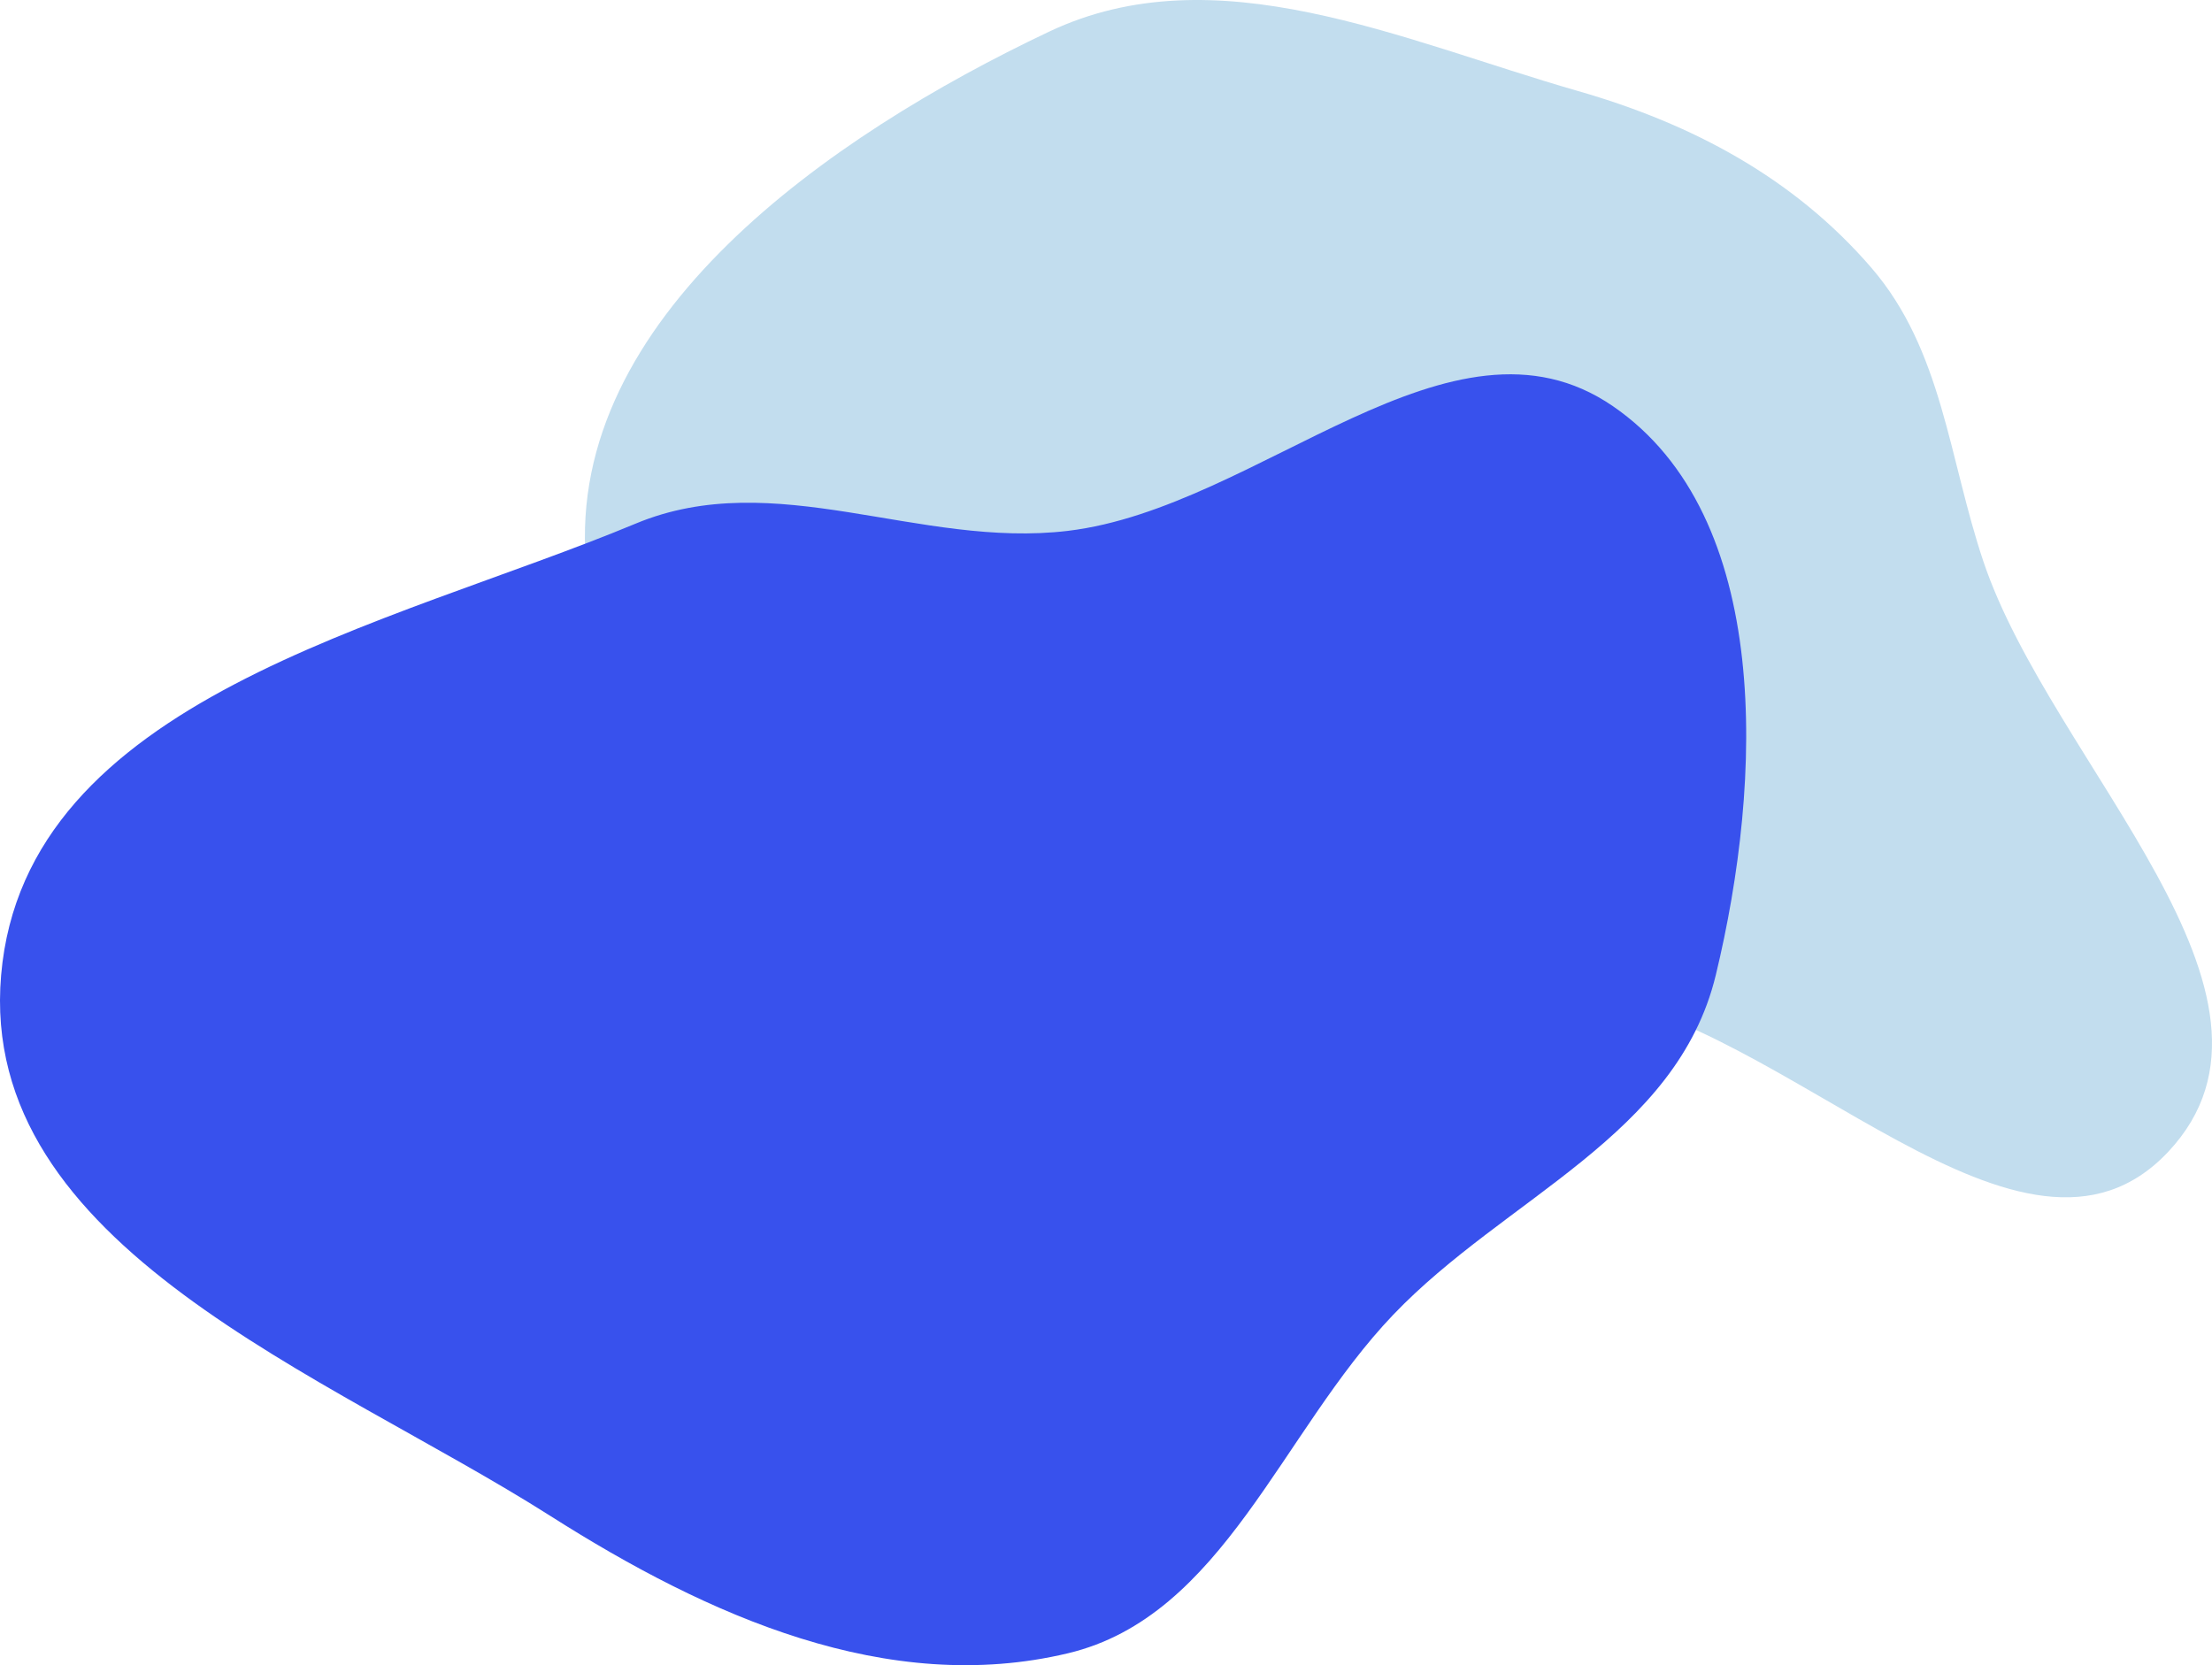
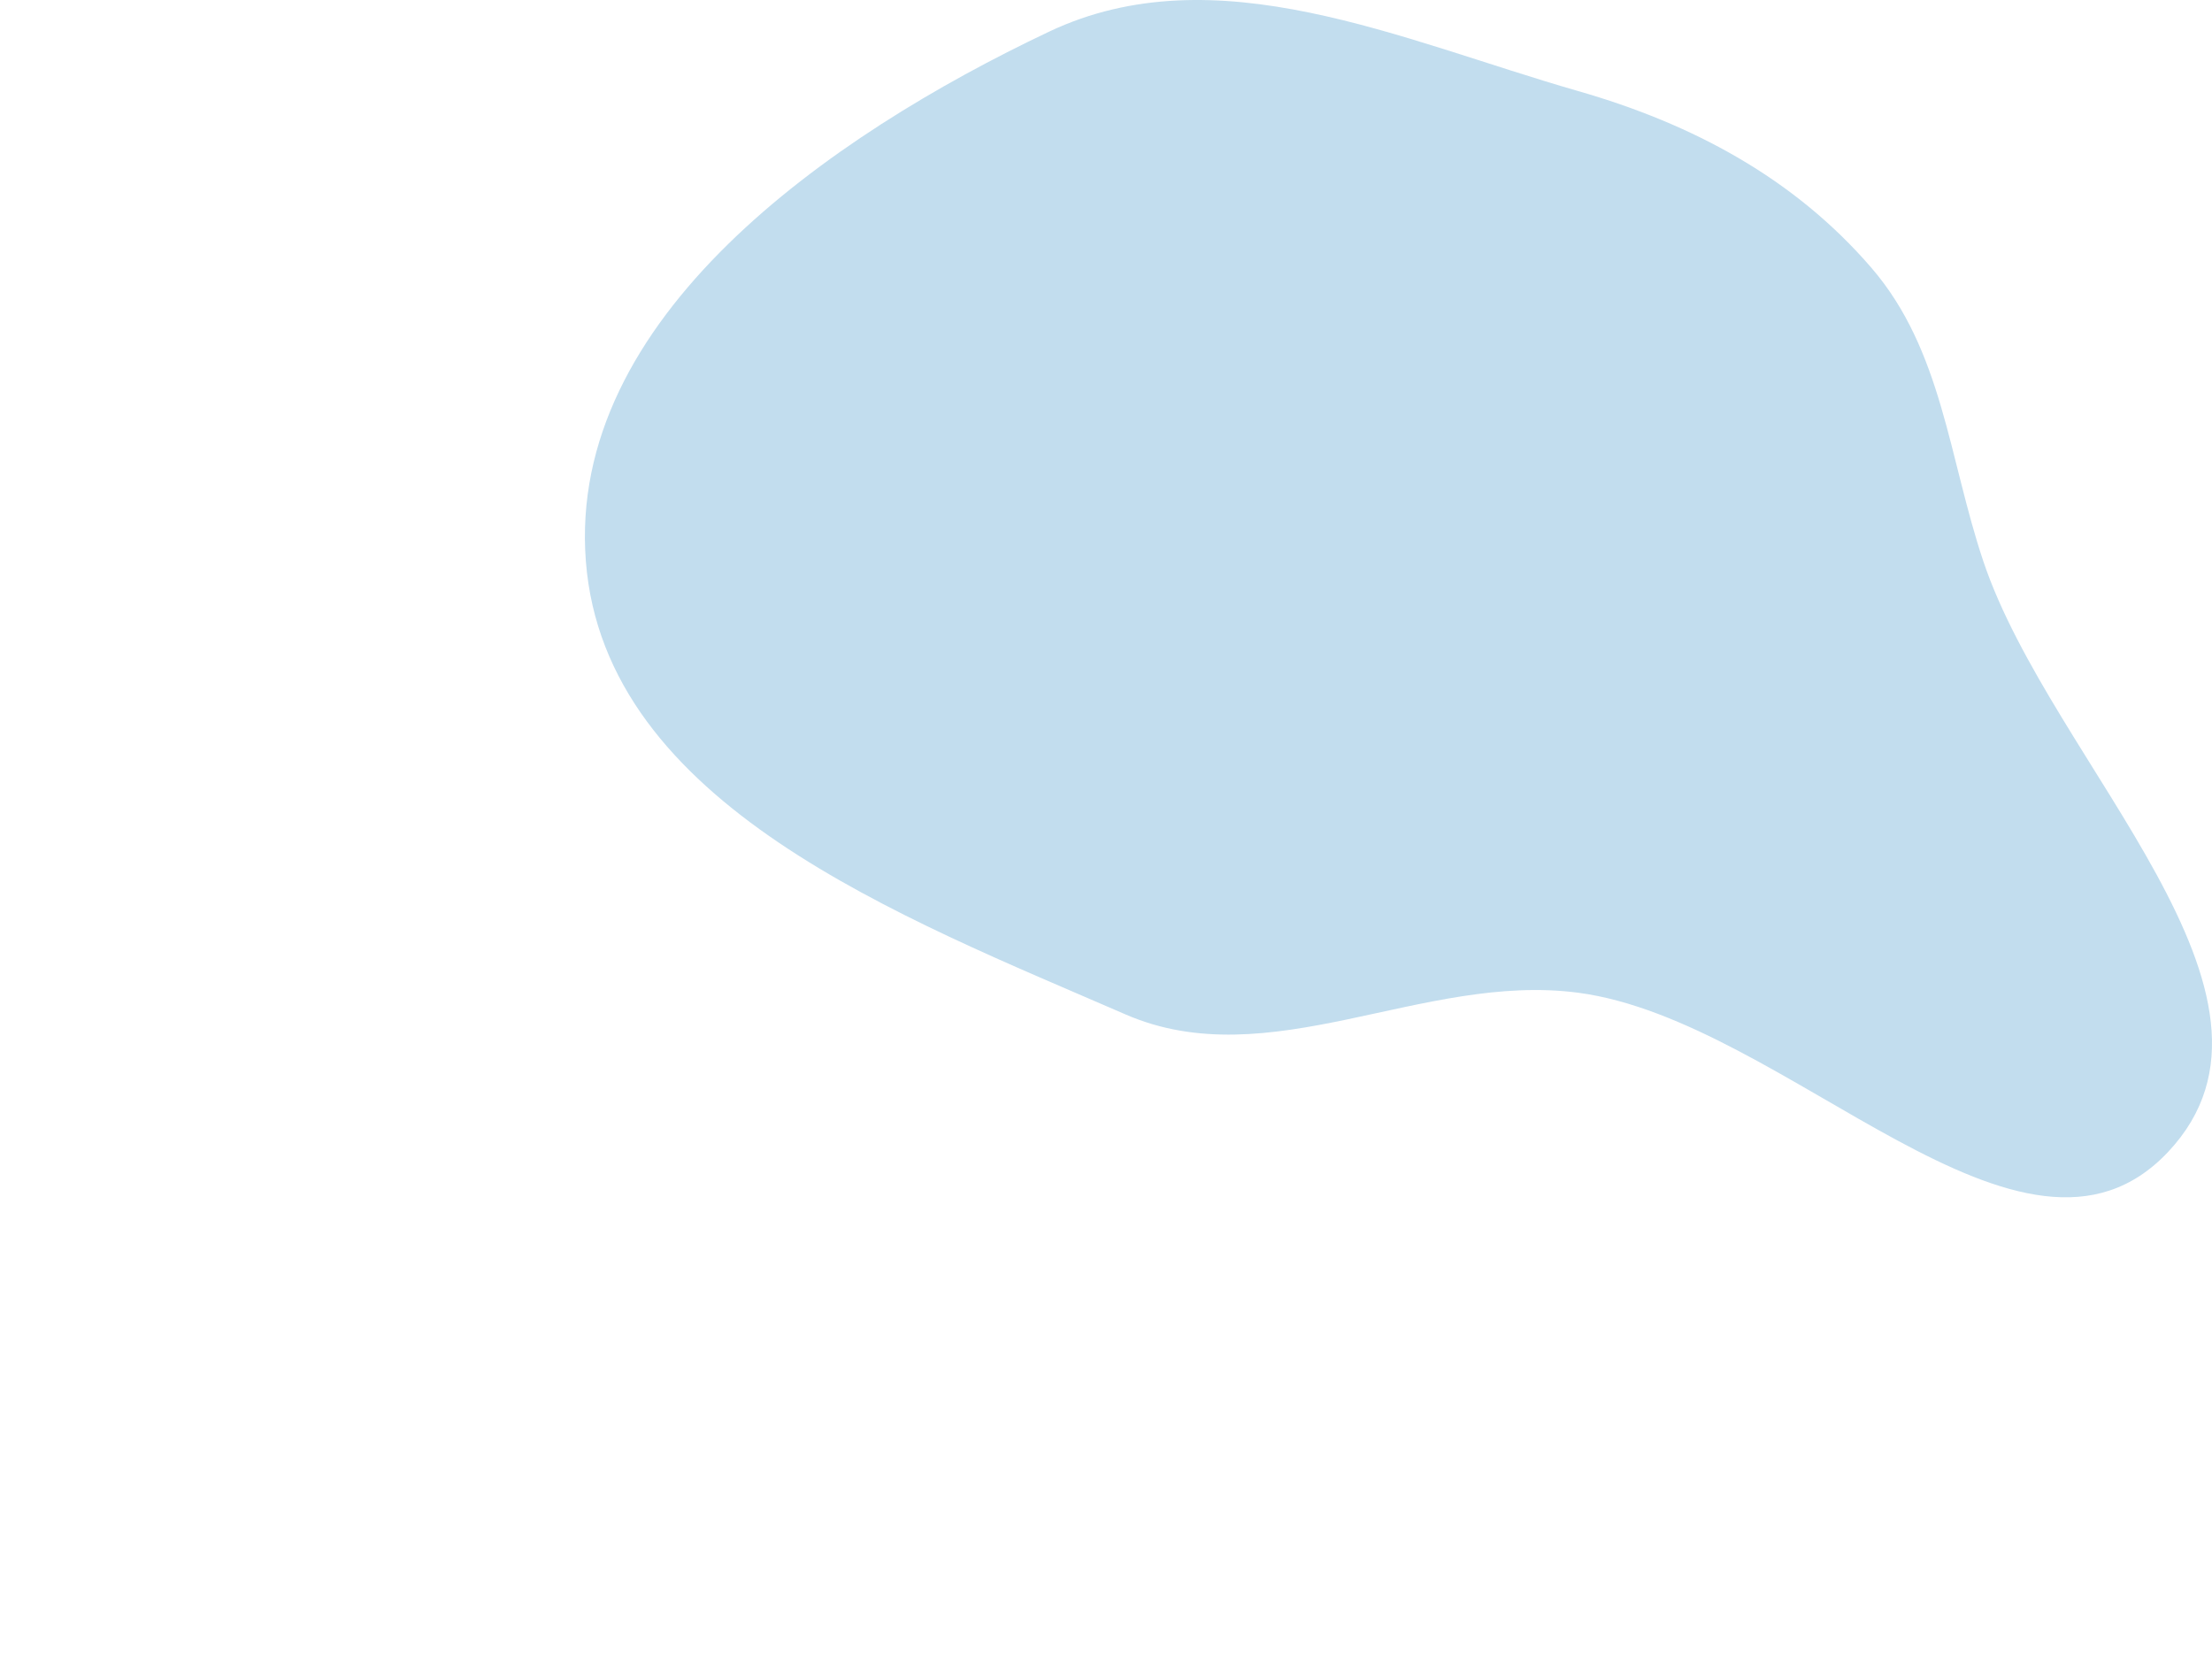
<svg xmlns="http://www.w3.org/2000/svg" width="1040" height="783" viewBox="0 0 1040 783" fill="none">
  <path fill-rule="evenodd" clip-rule="evenodd" d="M742.003 42.826C795.613 58.221 843.456 83.666 879.878 125.943C913.273 164.707 916.21 215.425 932.498 263.945C964.58 359.521 1088.4 468.136 1019.41 541.603C951.225 614.21 840.705 479.809 742.003 466.8C668.793 457.151 596.88 506.437 529.153 476.989C423.9 431.225 284.368 378.457 275.456 263.945C266.558 149.616 389.644 63.983 493.192 14.907C571.604 -22.257 658.608 18.88 742.003 42.826Z" fill="#C2DDEE" />
-   <path fill-rule="evenodd" clip-rule="evenodd" d="M502.141 249.611C592.41 238.756 682.329 138.851 758.281 190.958C833.785 242.757 828.8 367.05 806.689 458.545C788.422 534.131 707.726 563.068 655.016 618.252C602.193 673.556 575.048 759.995 502.141 777.392C417.308 797.636 333.089 760.066 258.75 712.813C153.704 646.041 -10.479 586.488 0.526 458.545C11.722 328.379 182.681 294.606 298.885 246.205C364.318 218.95 432.161 258.027 502.141 249.611Z" fill="#3851ED" />
</svg>